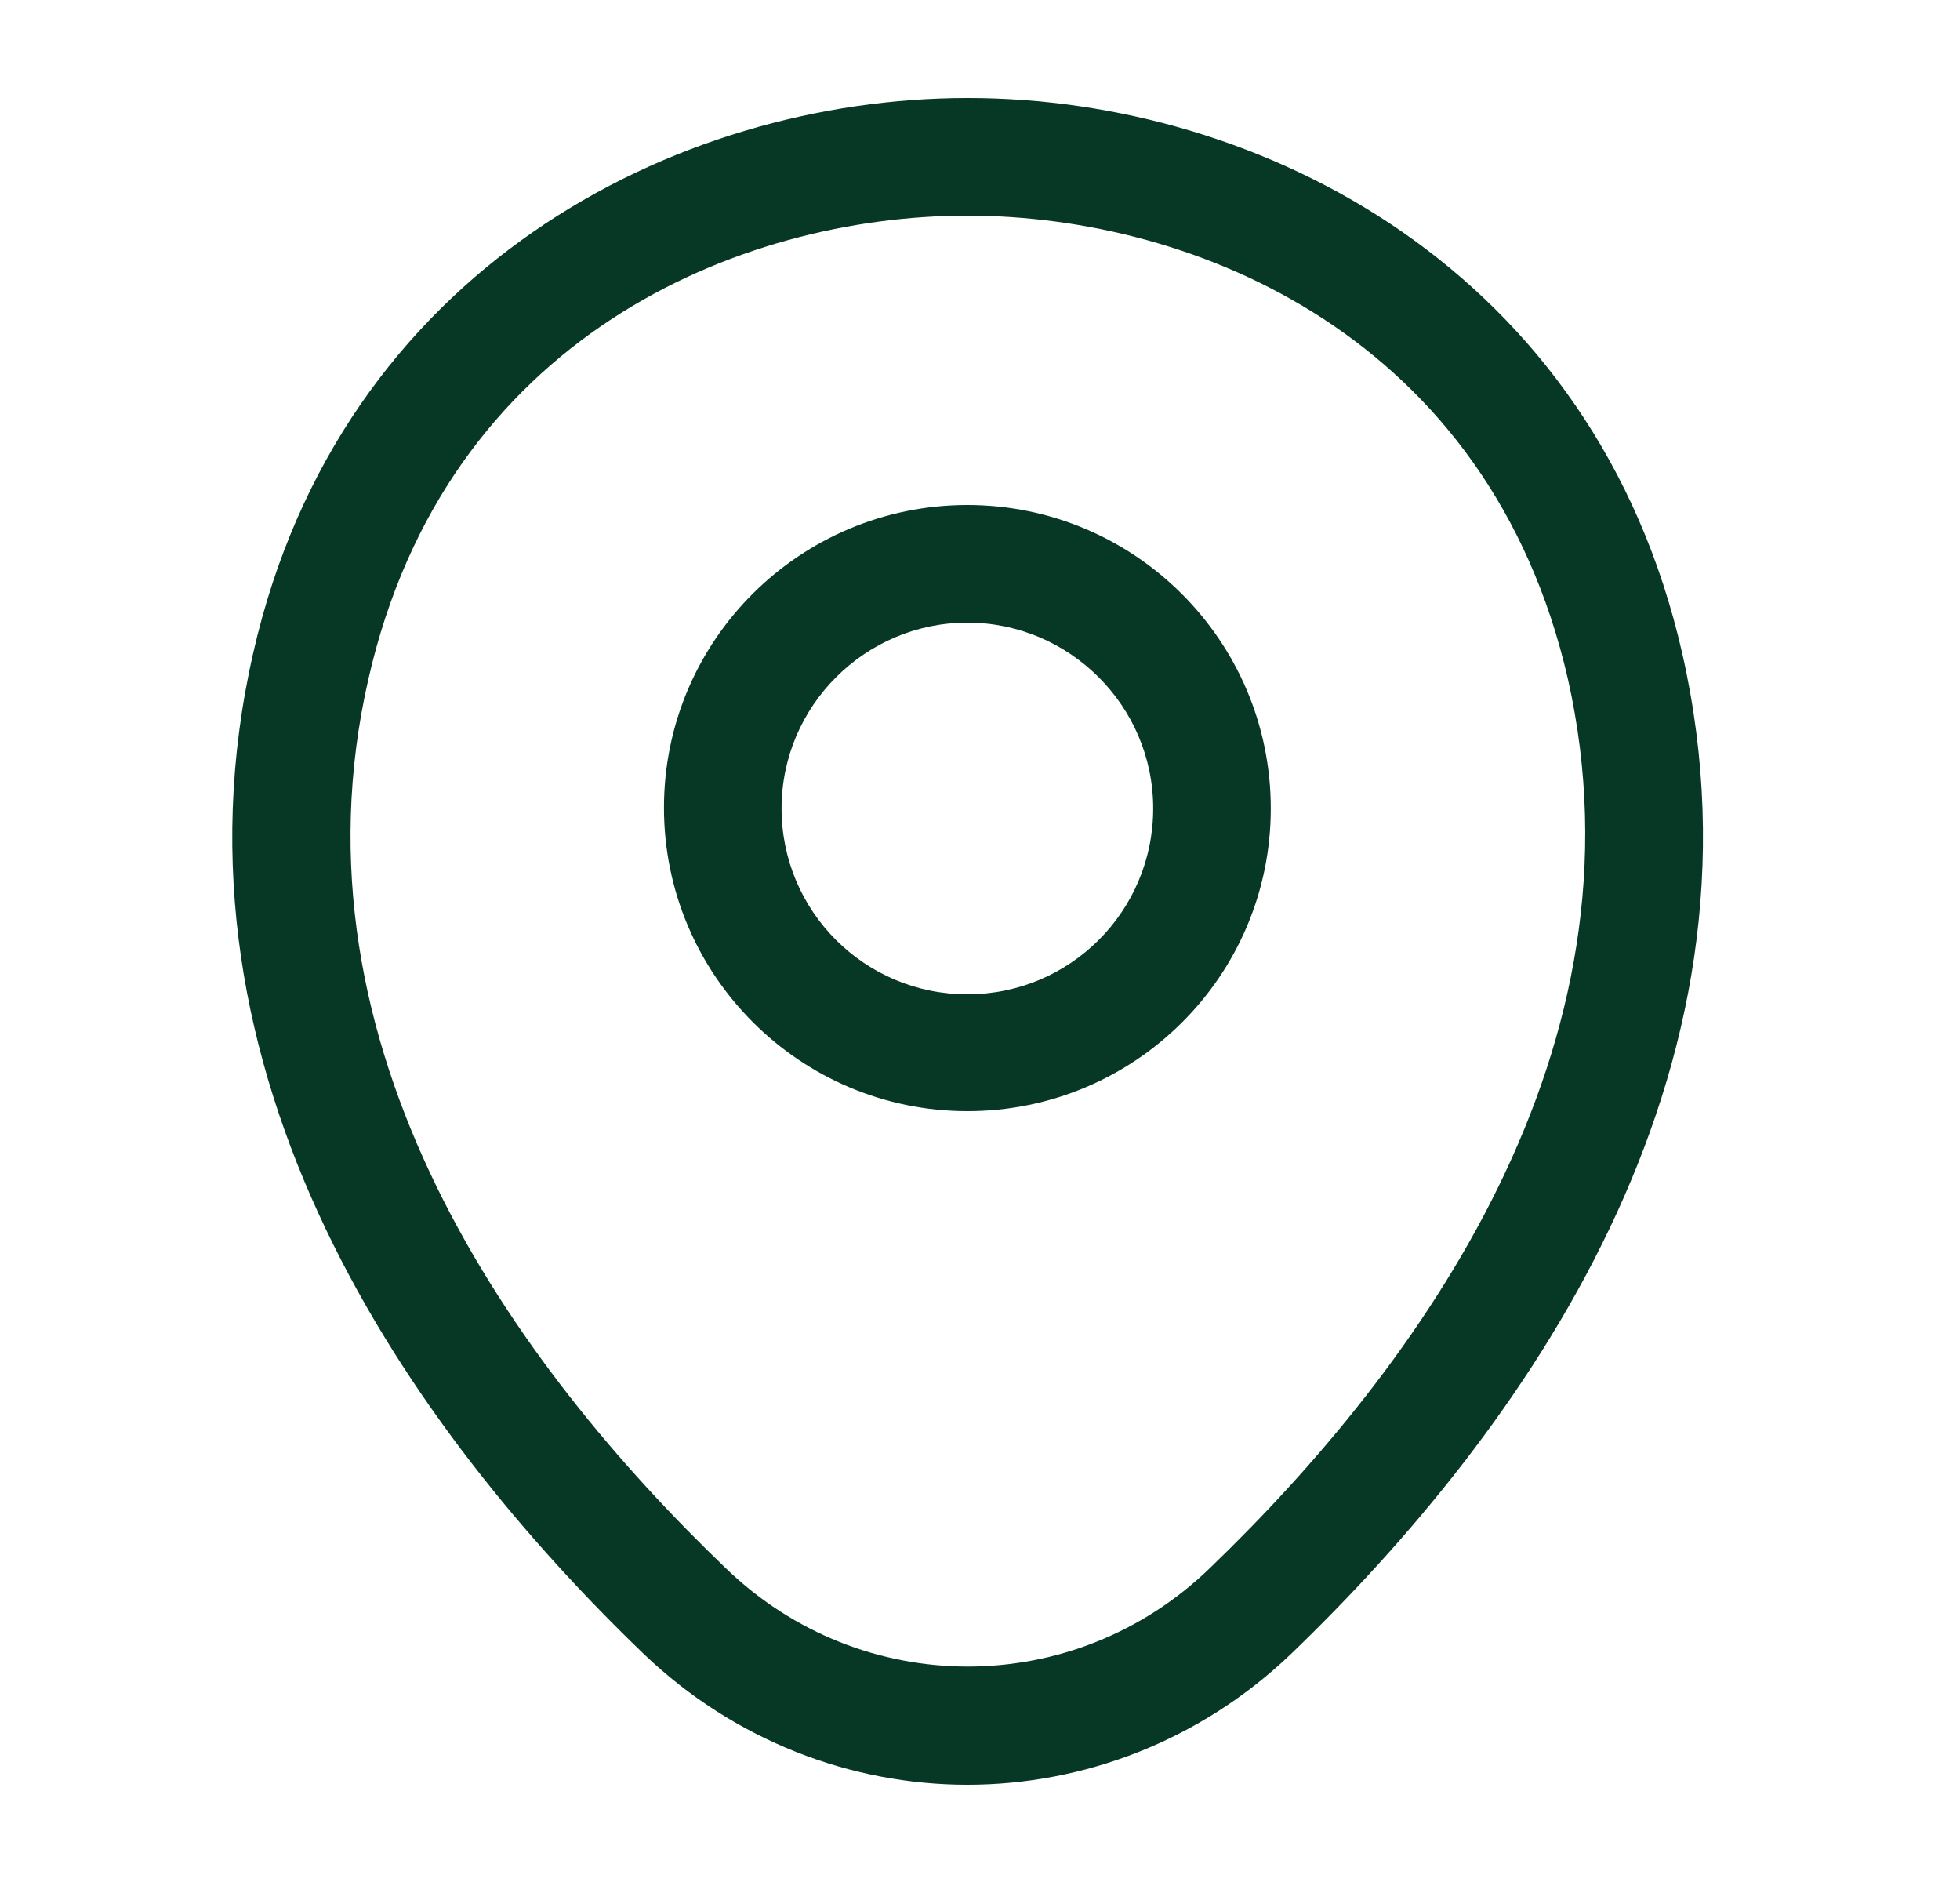
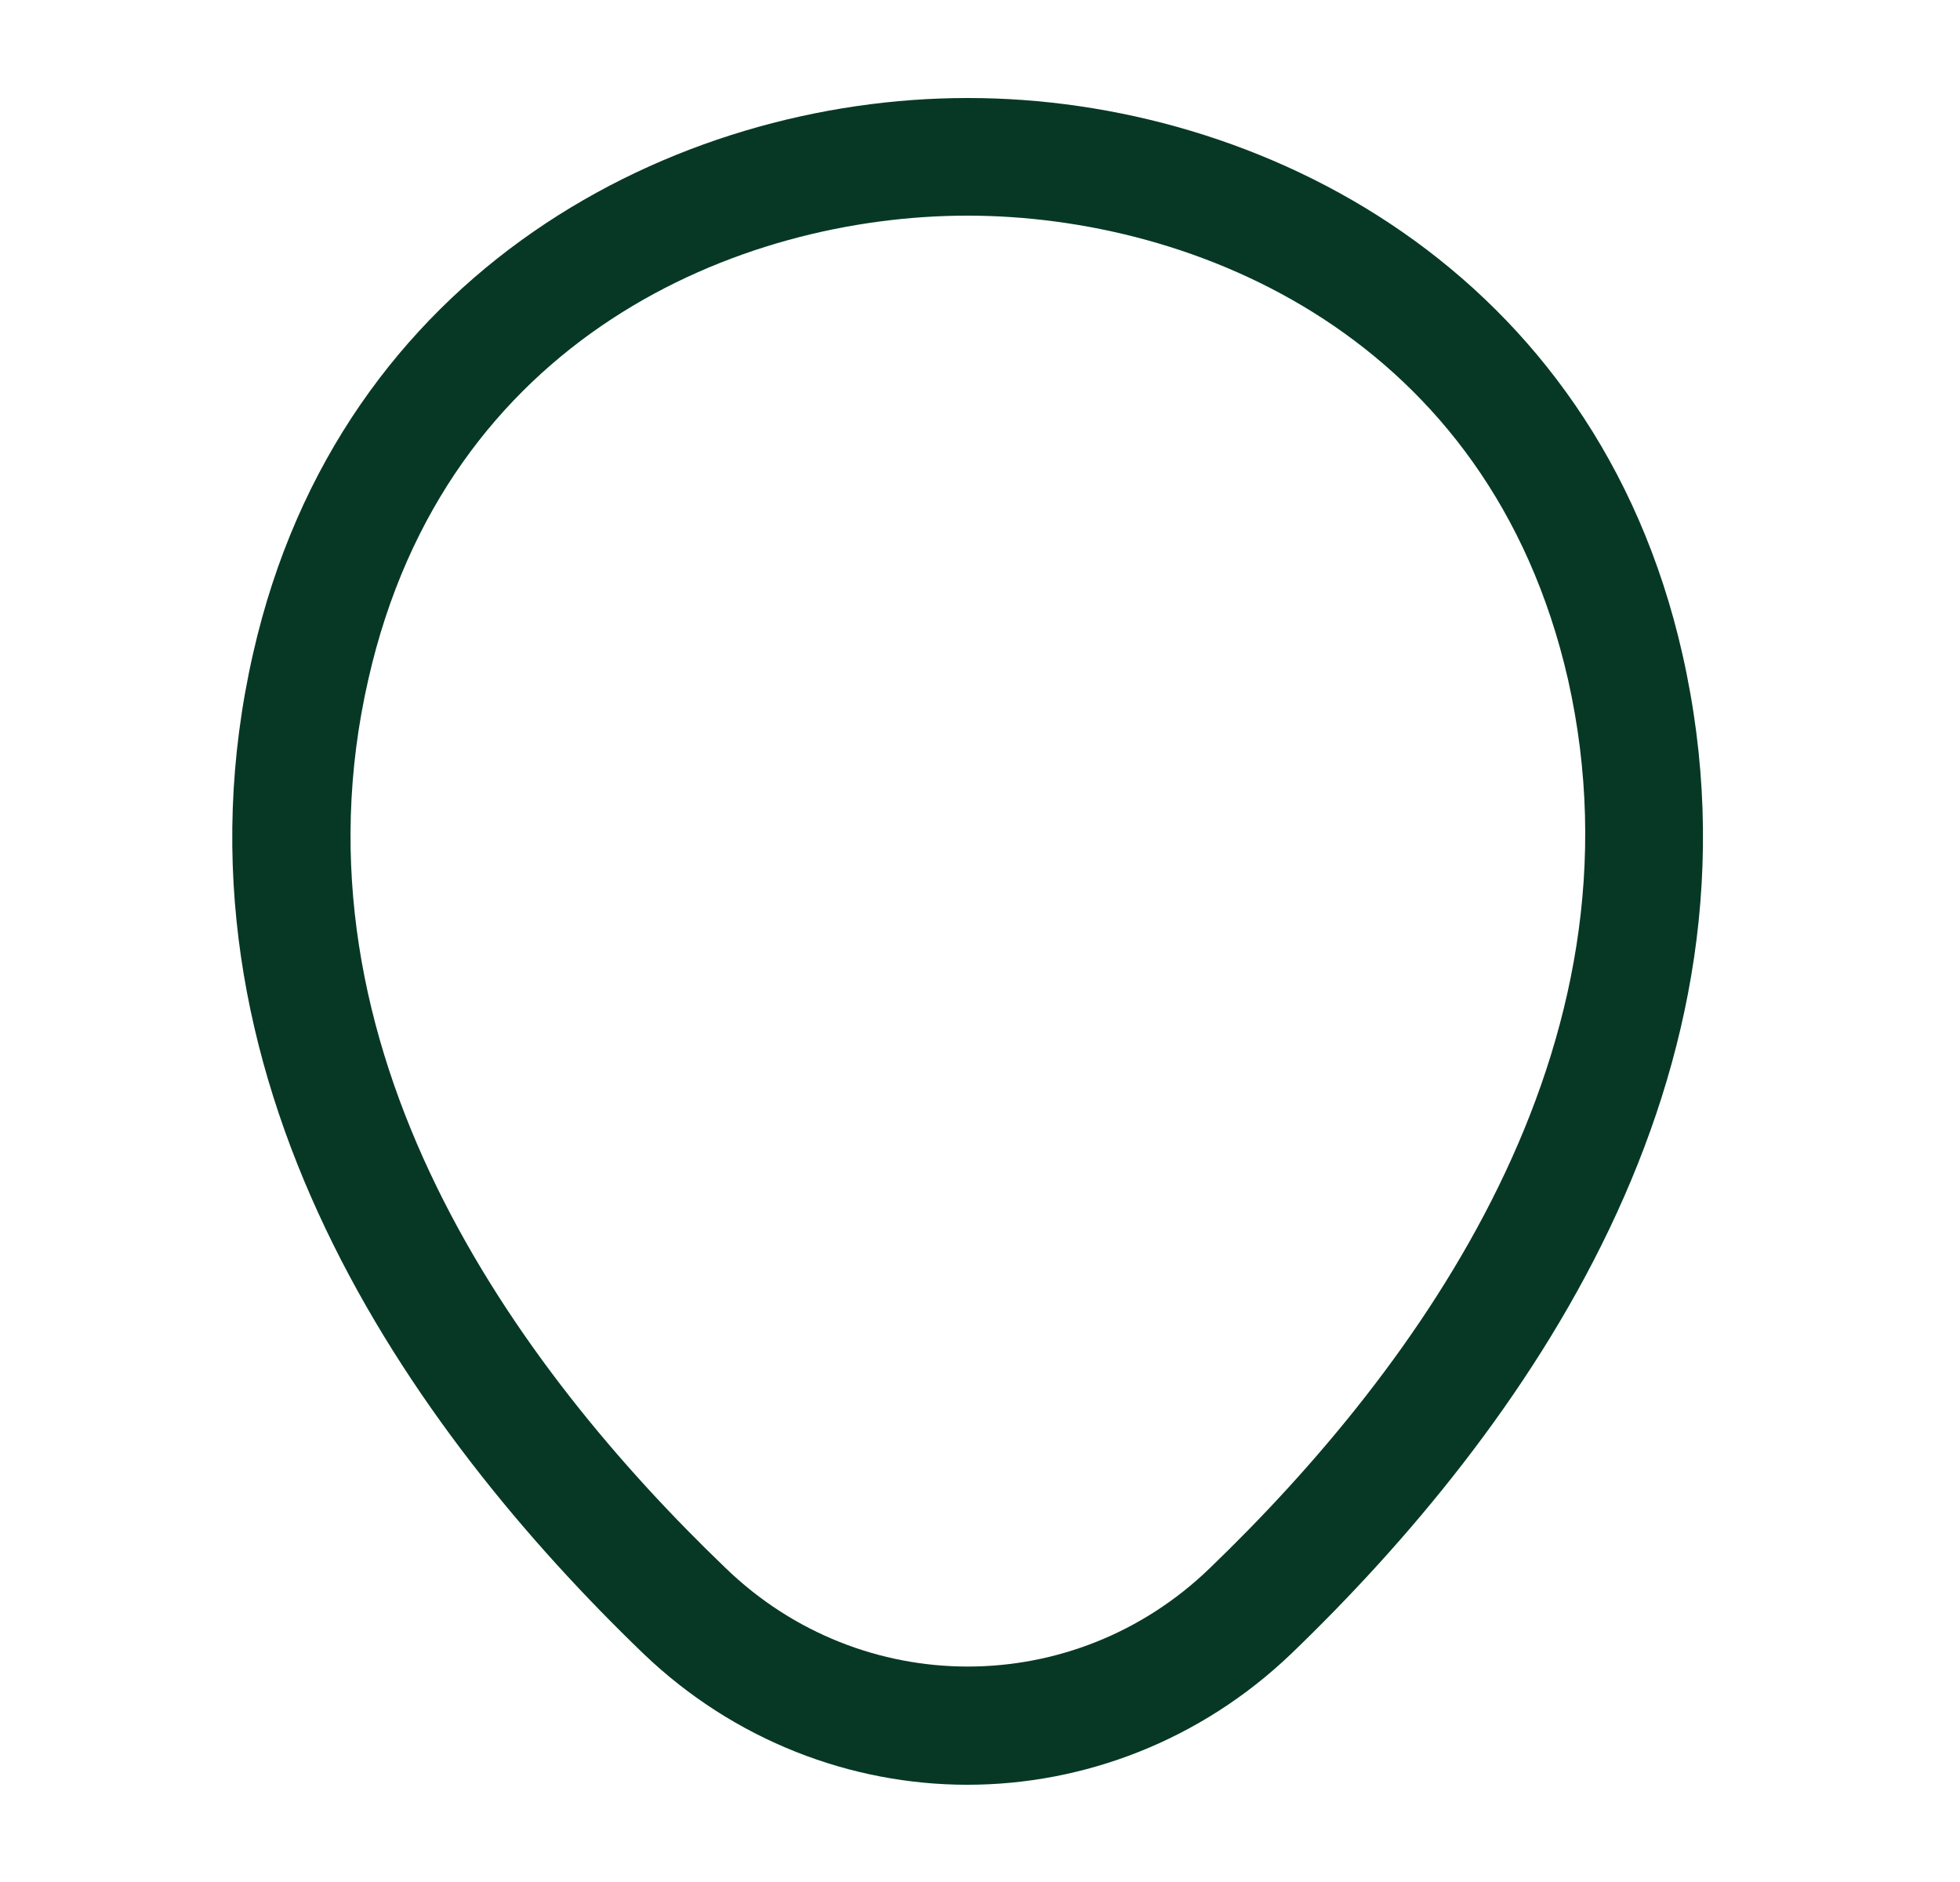
<svg xmlns="http://www.w3.org/2000/svg" width="25" height="24" viewBox="0 0 25 24" fill="none">
-   <path d="M12.339 14.17C10.209 14.17 8.469 12.44 8.469 10.3C8.469 8.16 10.209 6.44 12.339 6.44C14.469 6.44 16.209 8.17 16.209 10.31C16.209 12.45 14.469 14.17 12.339 14.17ZM12.339 7.94C11.039 7.94 9.969 9 9.969 10.31C9.969 11.62 11.029 12.68 12.339 12.68C13.649 12.68 14.709 11.62 14.709 10.31C14.709 9 13.639 7.94 12.339 7.94Z" fill="#073826" />
  <path d="M12.339 22.76C10.859 22.76 9.369 22.2 8.209 21.09C5.259 18.25 1.999 13.72 3.229 8.33C4.339 3.44 8.609 1.25 12.339 1.25C12.339 1.25 12.339 1.25 12.349 1.25C16.079 1.25 20.349 3.44 21.459 8.34C22.679 13.73 19.419 18.25 16.469 21.09C15.309 22.2 13.819 22.76 12.339 22.76ZM12.339 2.75C9.429 2.75 5.689 4.3 4.699 8.66C3.619 13.37 6.579 17.43 9.259 20C10.989 21.67 13.699 21.67 15.429 20C18.099 17.43 21.059 13.37 19.999 8.66C18.999 4.3 15.249 2.75 12.339 2.75Z" fill="#073826" />
</svg>